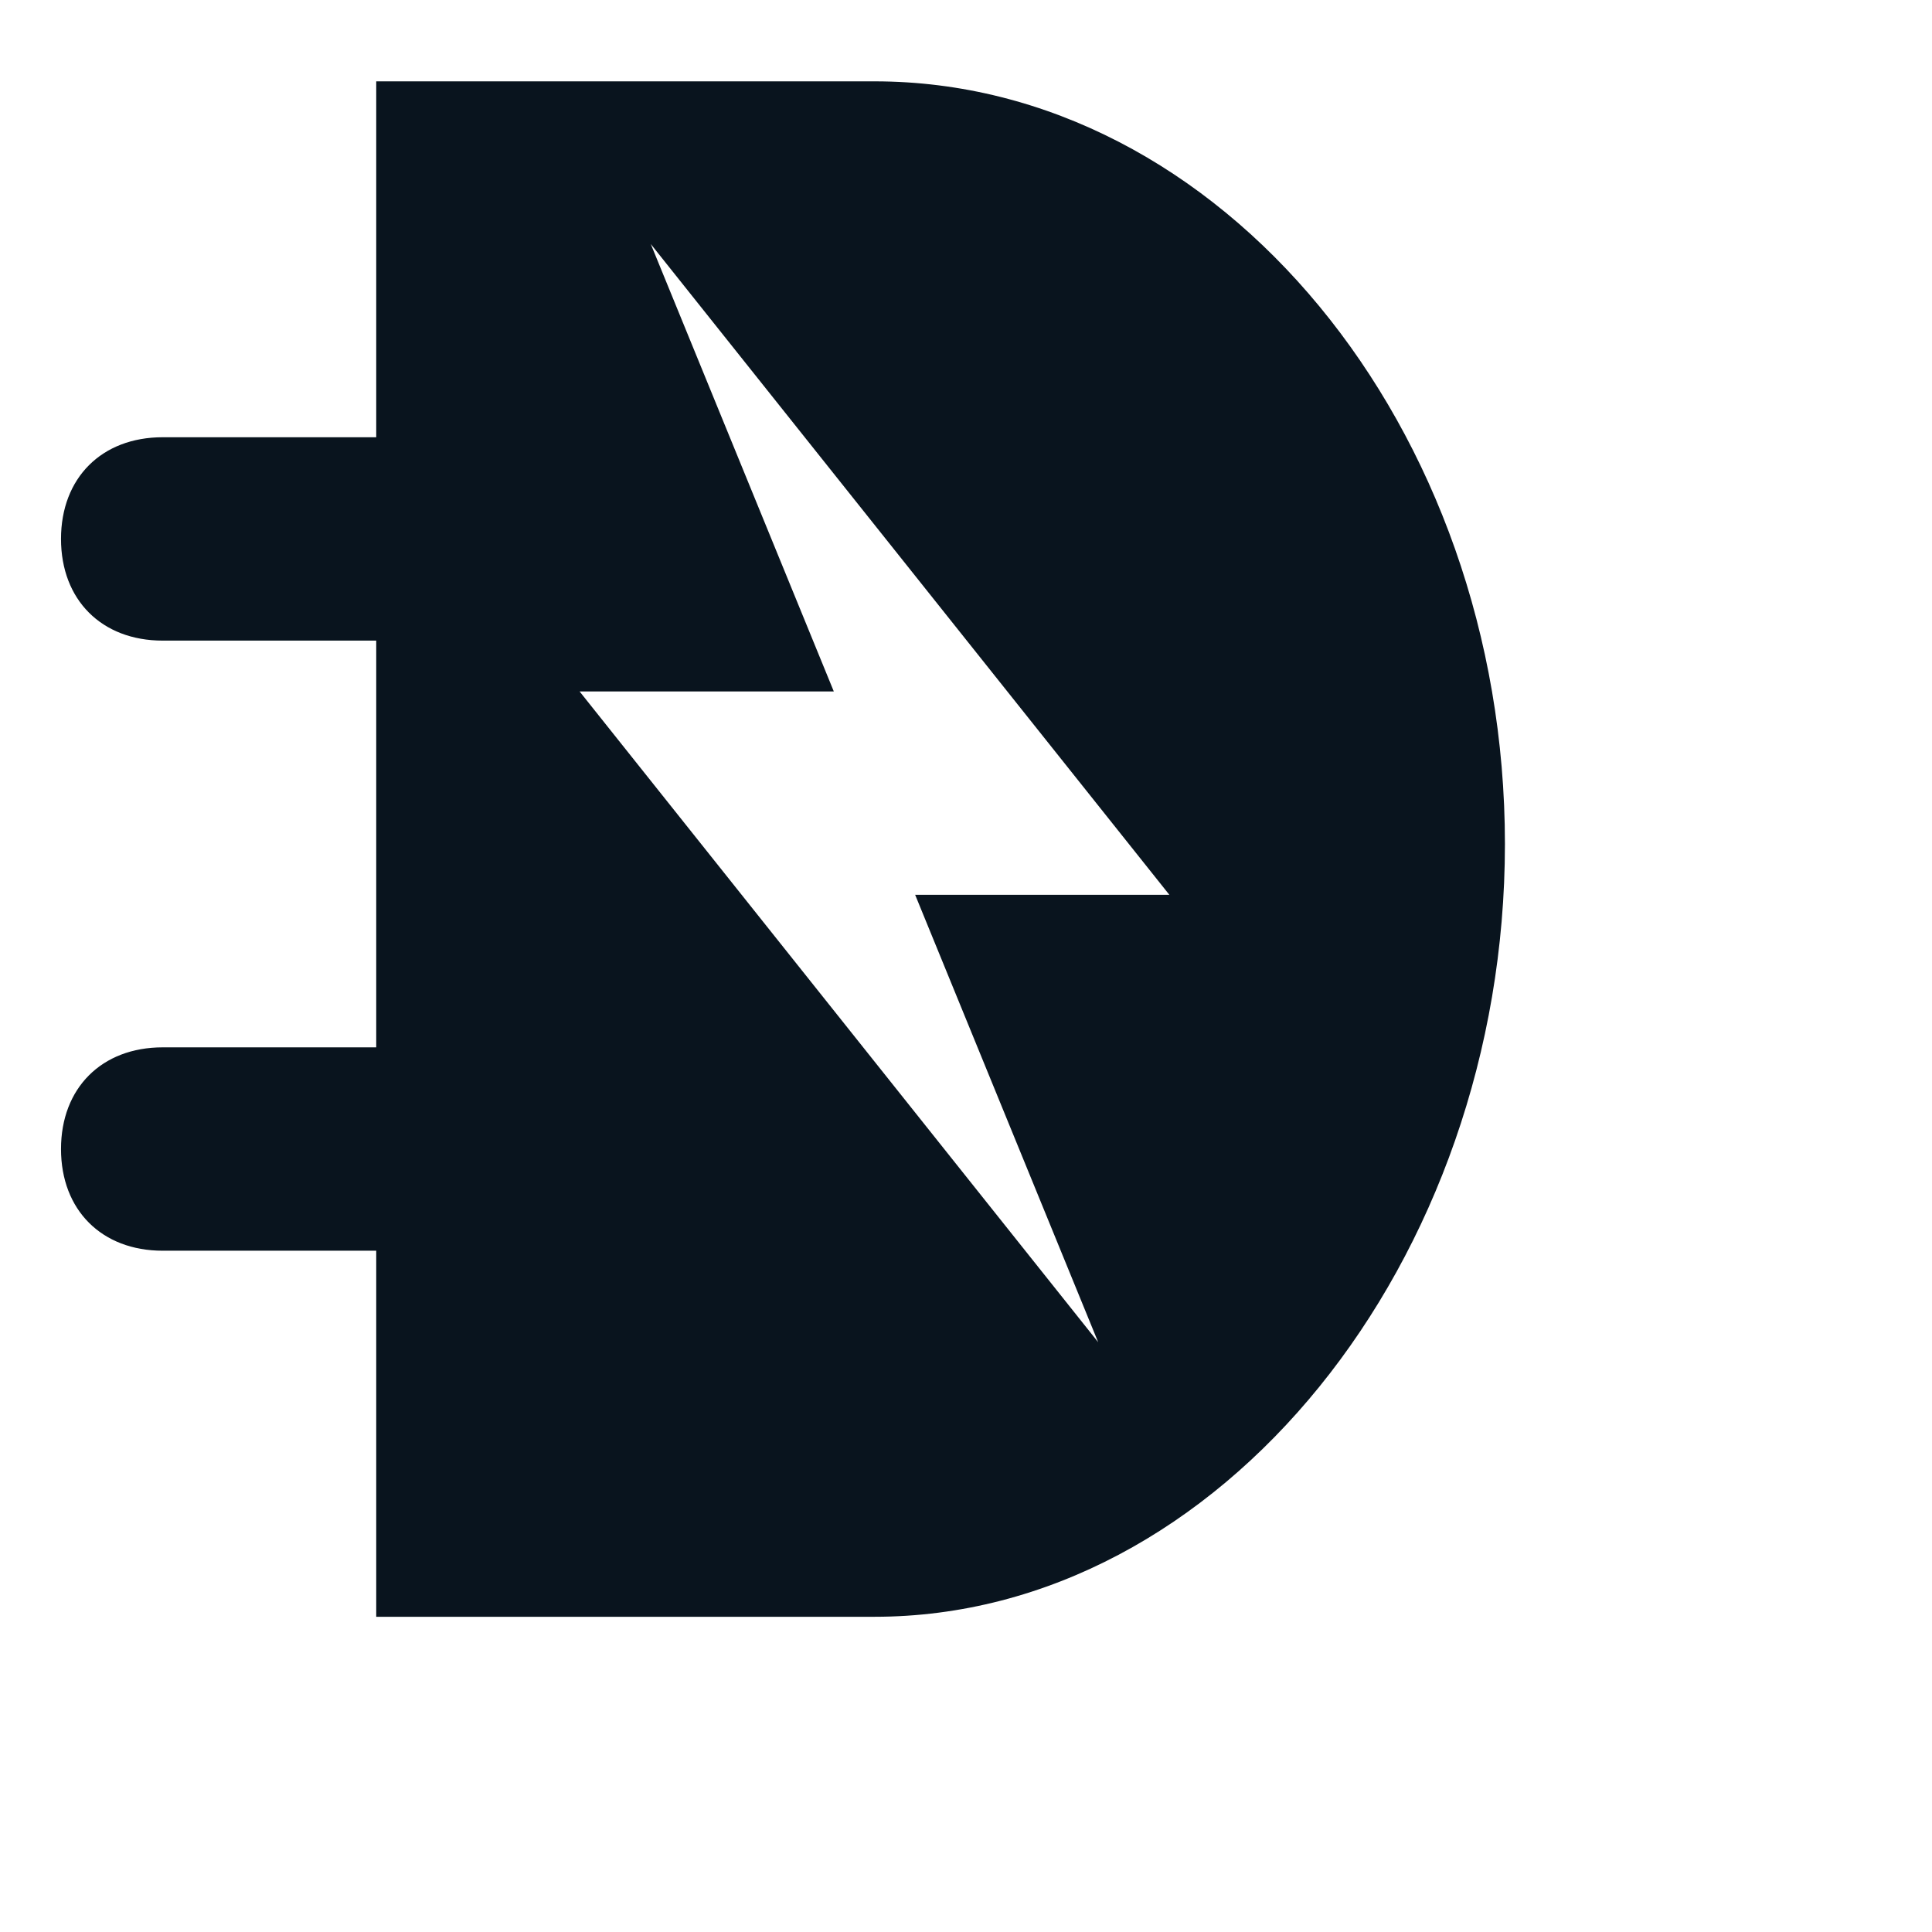
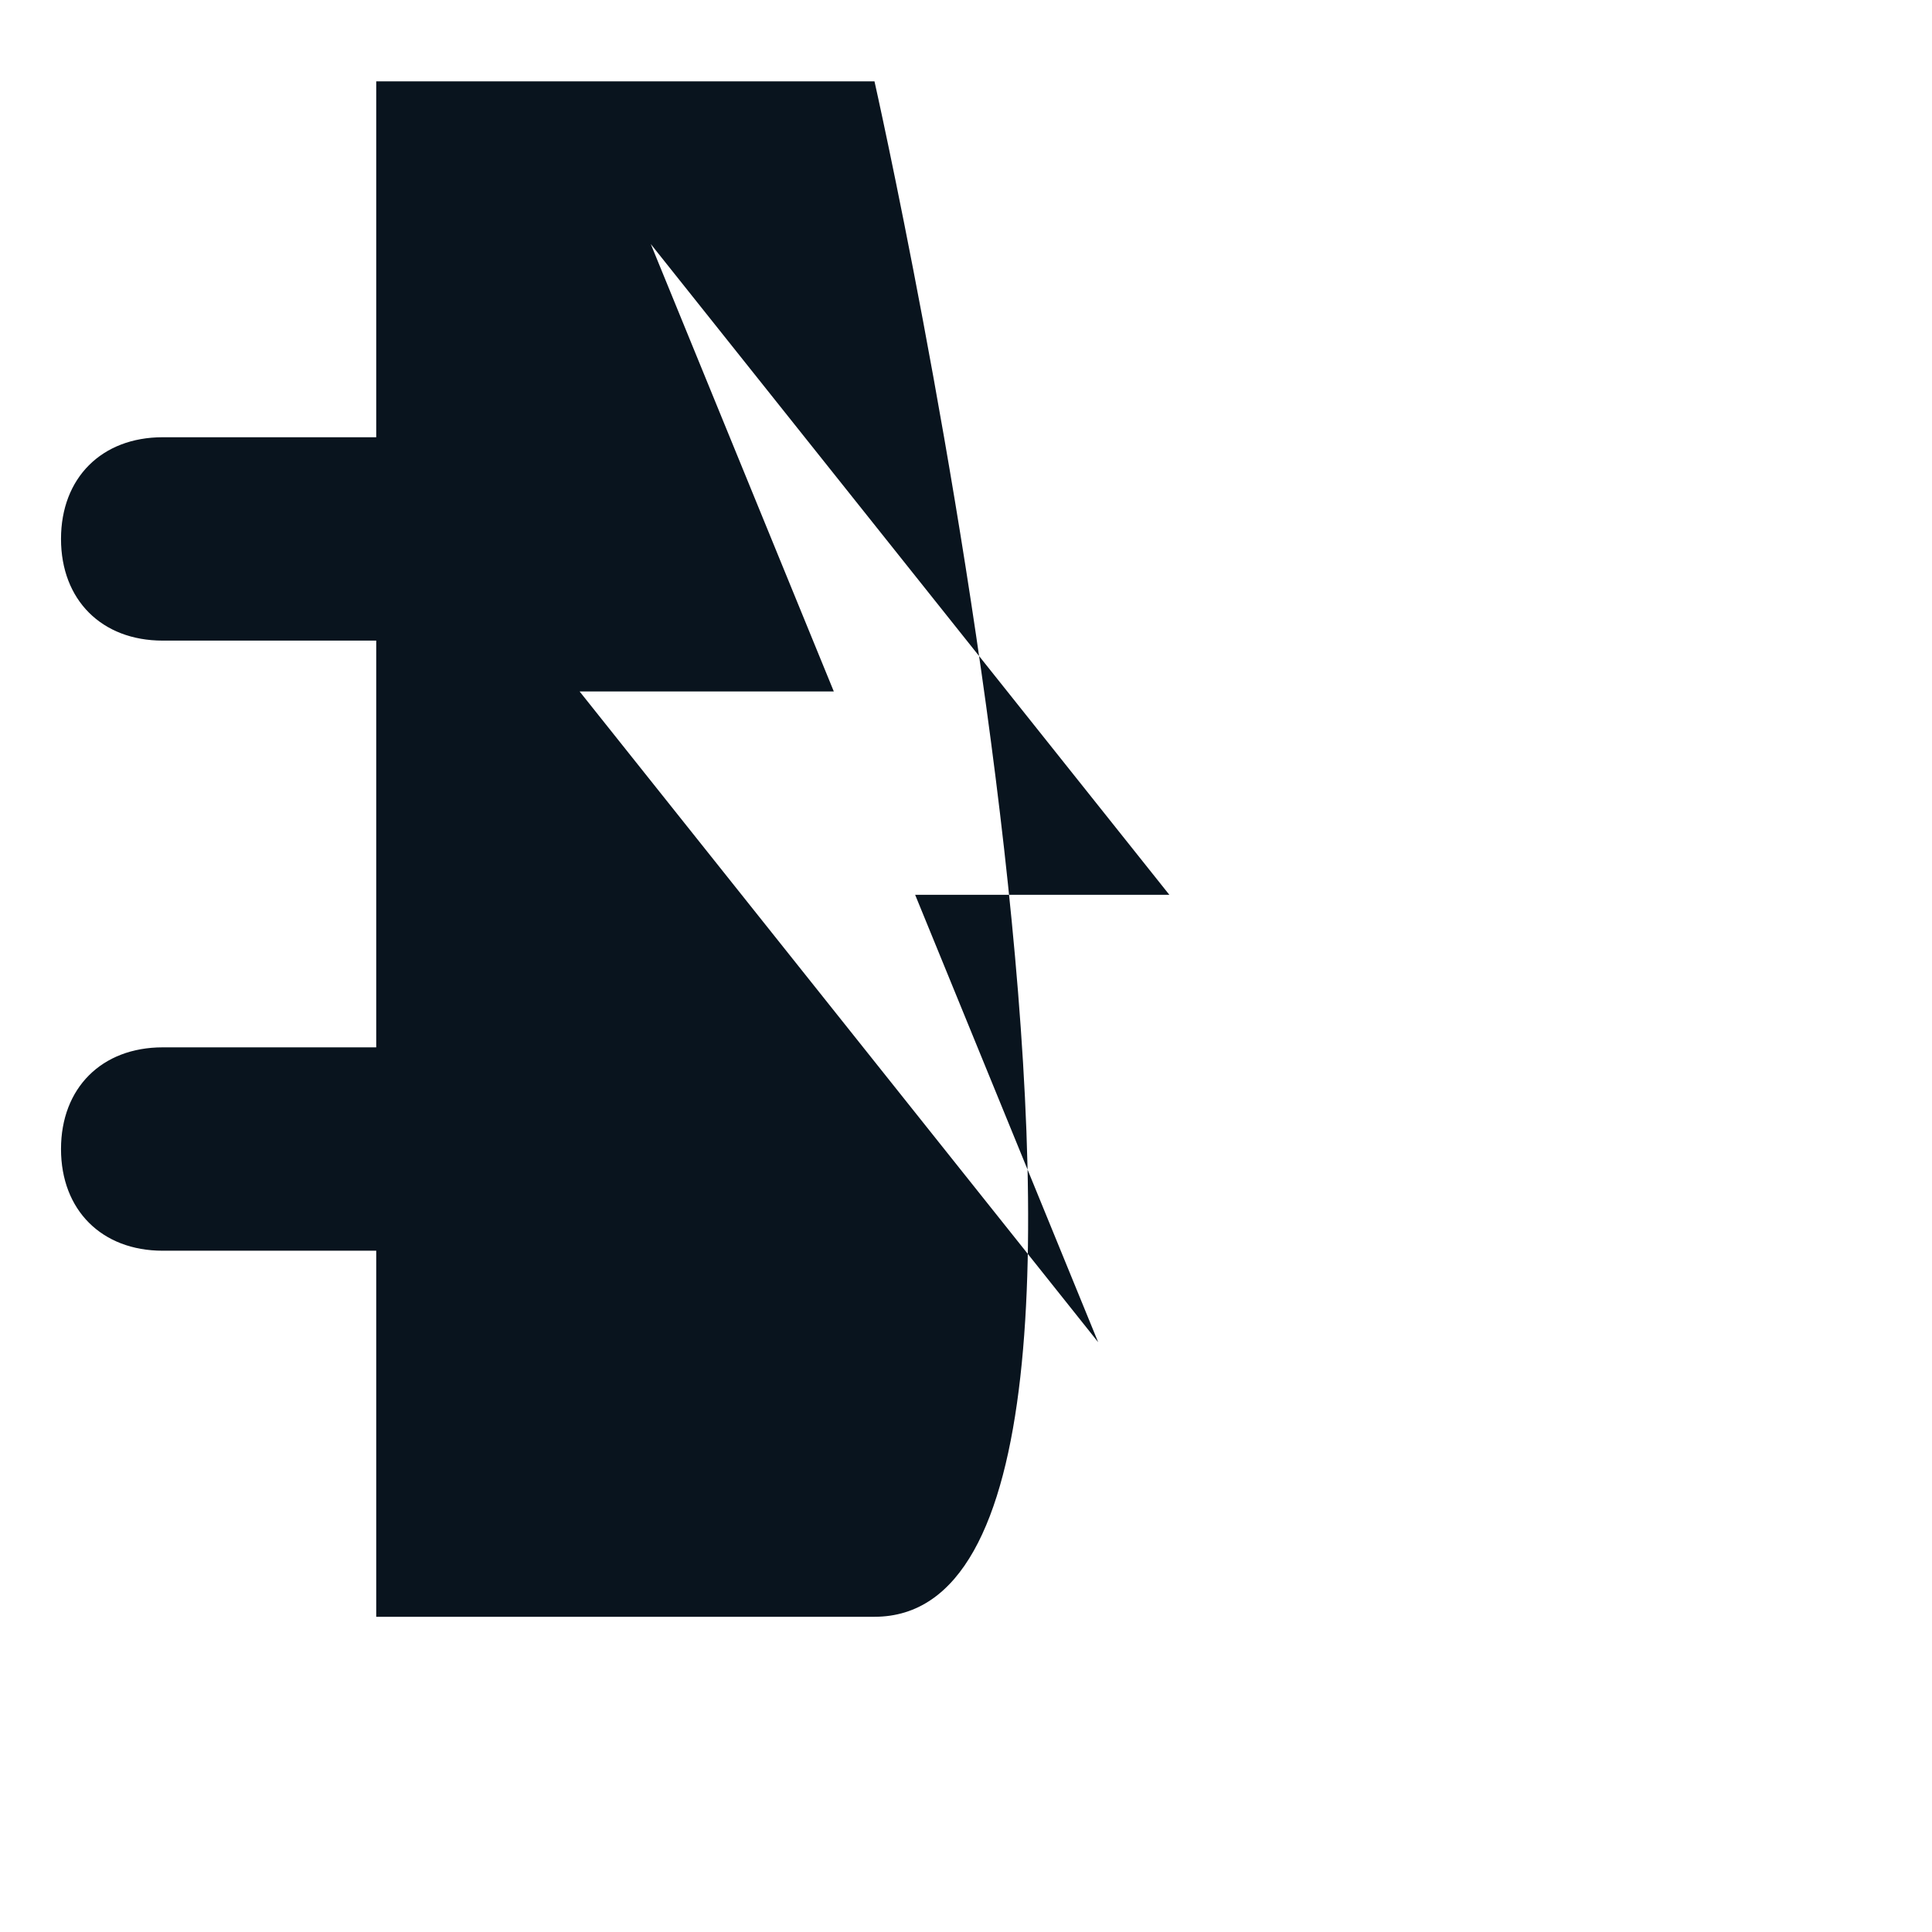
<svg xmlns="http://www.w3.org/2000/svg" version="1.0" x="0px" y="0px" width="19px" height="19px" viewBox="0 0 19 19" xml:space="preserve">
-   <path fill="#09141E" transform="translate(-145 -5)" d="    M151.4,7.4  l1.8,4.4h-2.5l5.1,6.4l-1.8-4.4h2.5L151.4,7.4z M153.6,20.9h-4.9v-3.6h-2.1c-0.6,0-1-0.4-1-1c0-0.6,0.4-1,1-1h2.1v-4h-2.1c-0.6,0-1-0.4-1-1  c0-0.6,0.4-1,1-1h2.1V5.8h4.9c3.4,0,6.2,3.4,6.2,7.5S157,20.9,153.6,20.9z" />
+   <path fill="#09141E" transform="translate(-145 -5)" d="    M151.4,7.4  l1.8,4.4h-2.5l5.1,6.4l-1.8-4.4h2.5L151.4,7.4z M153.6,20.9h-4.9v-3.6h-2.1c-0.6,0-1-0.4-1-1c0-0.6,0.4-1,1-1h2.1v-4h-2.1c-0.6,0-1-0.4-1-1  c0-0.6,0.4-1,1-1h2.1V5.8h4.9S157,20.9,153.6,20.9z" />
</svg>